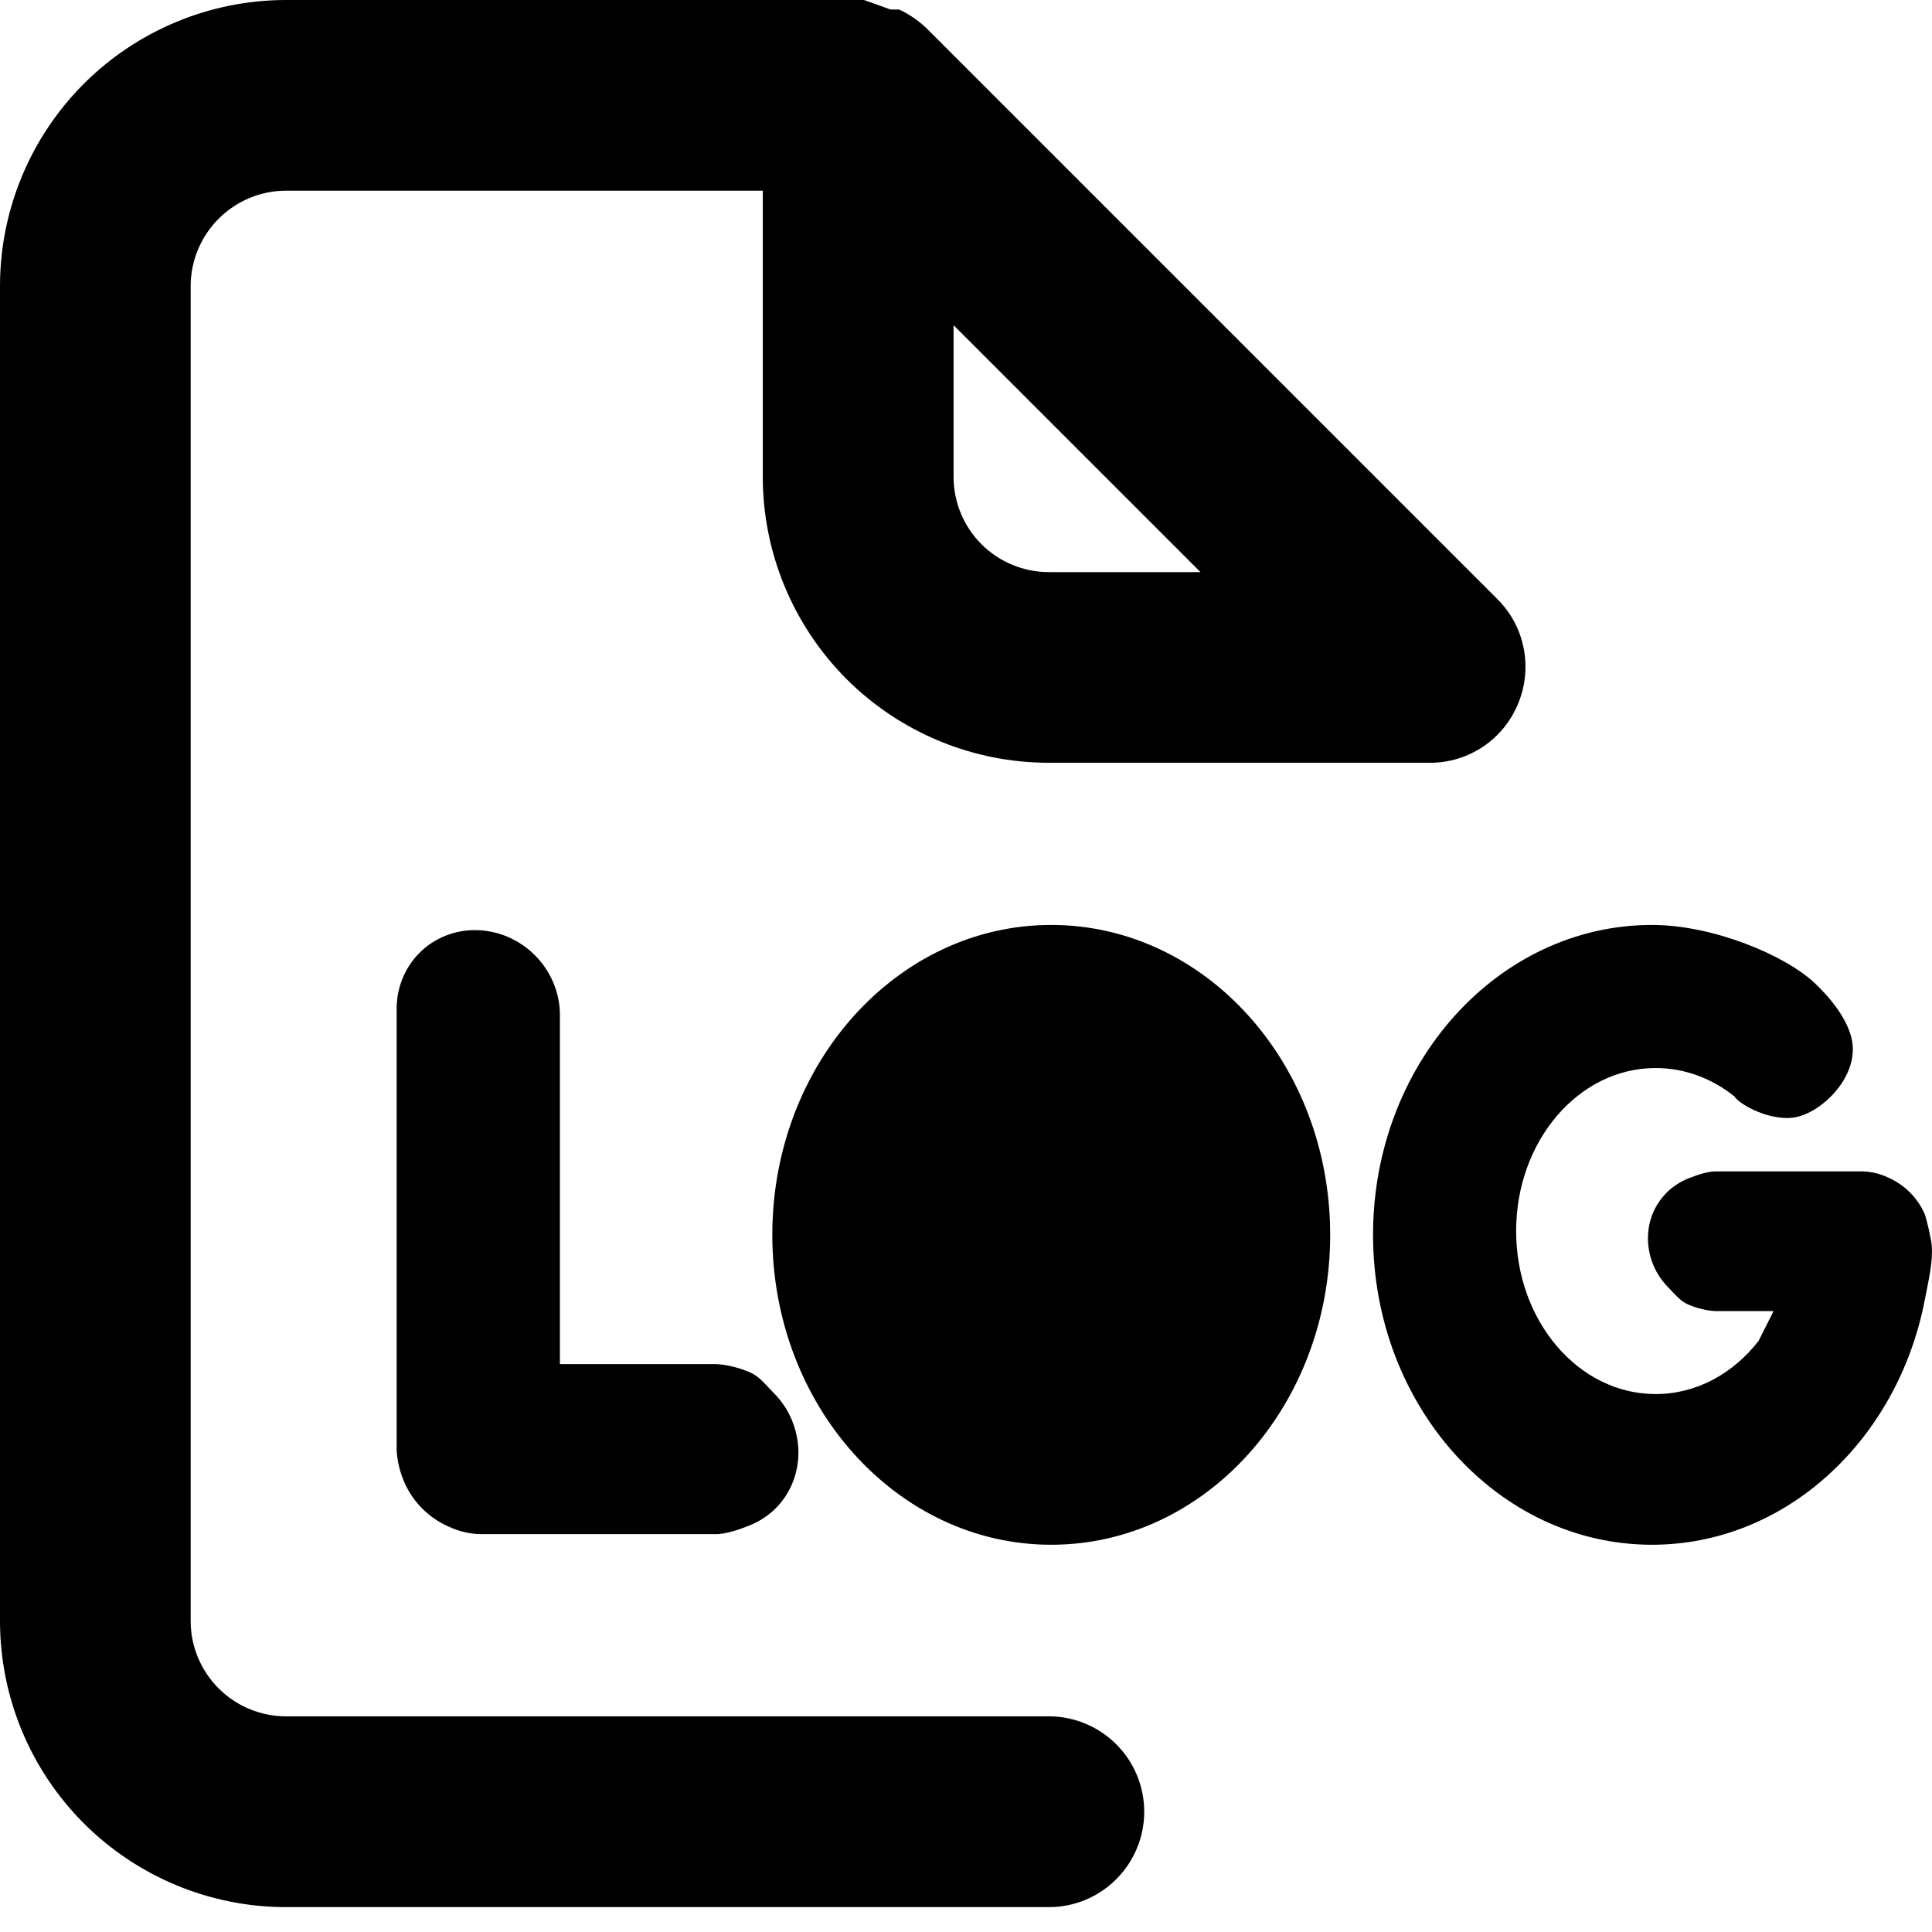
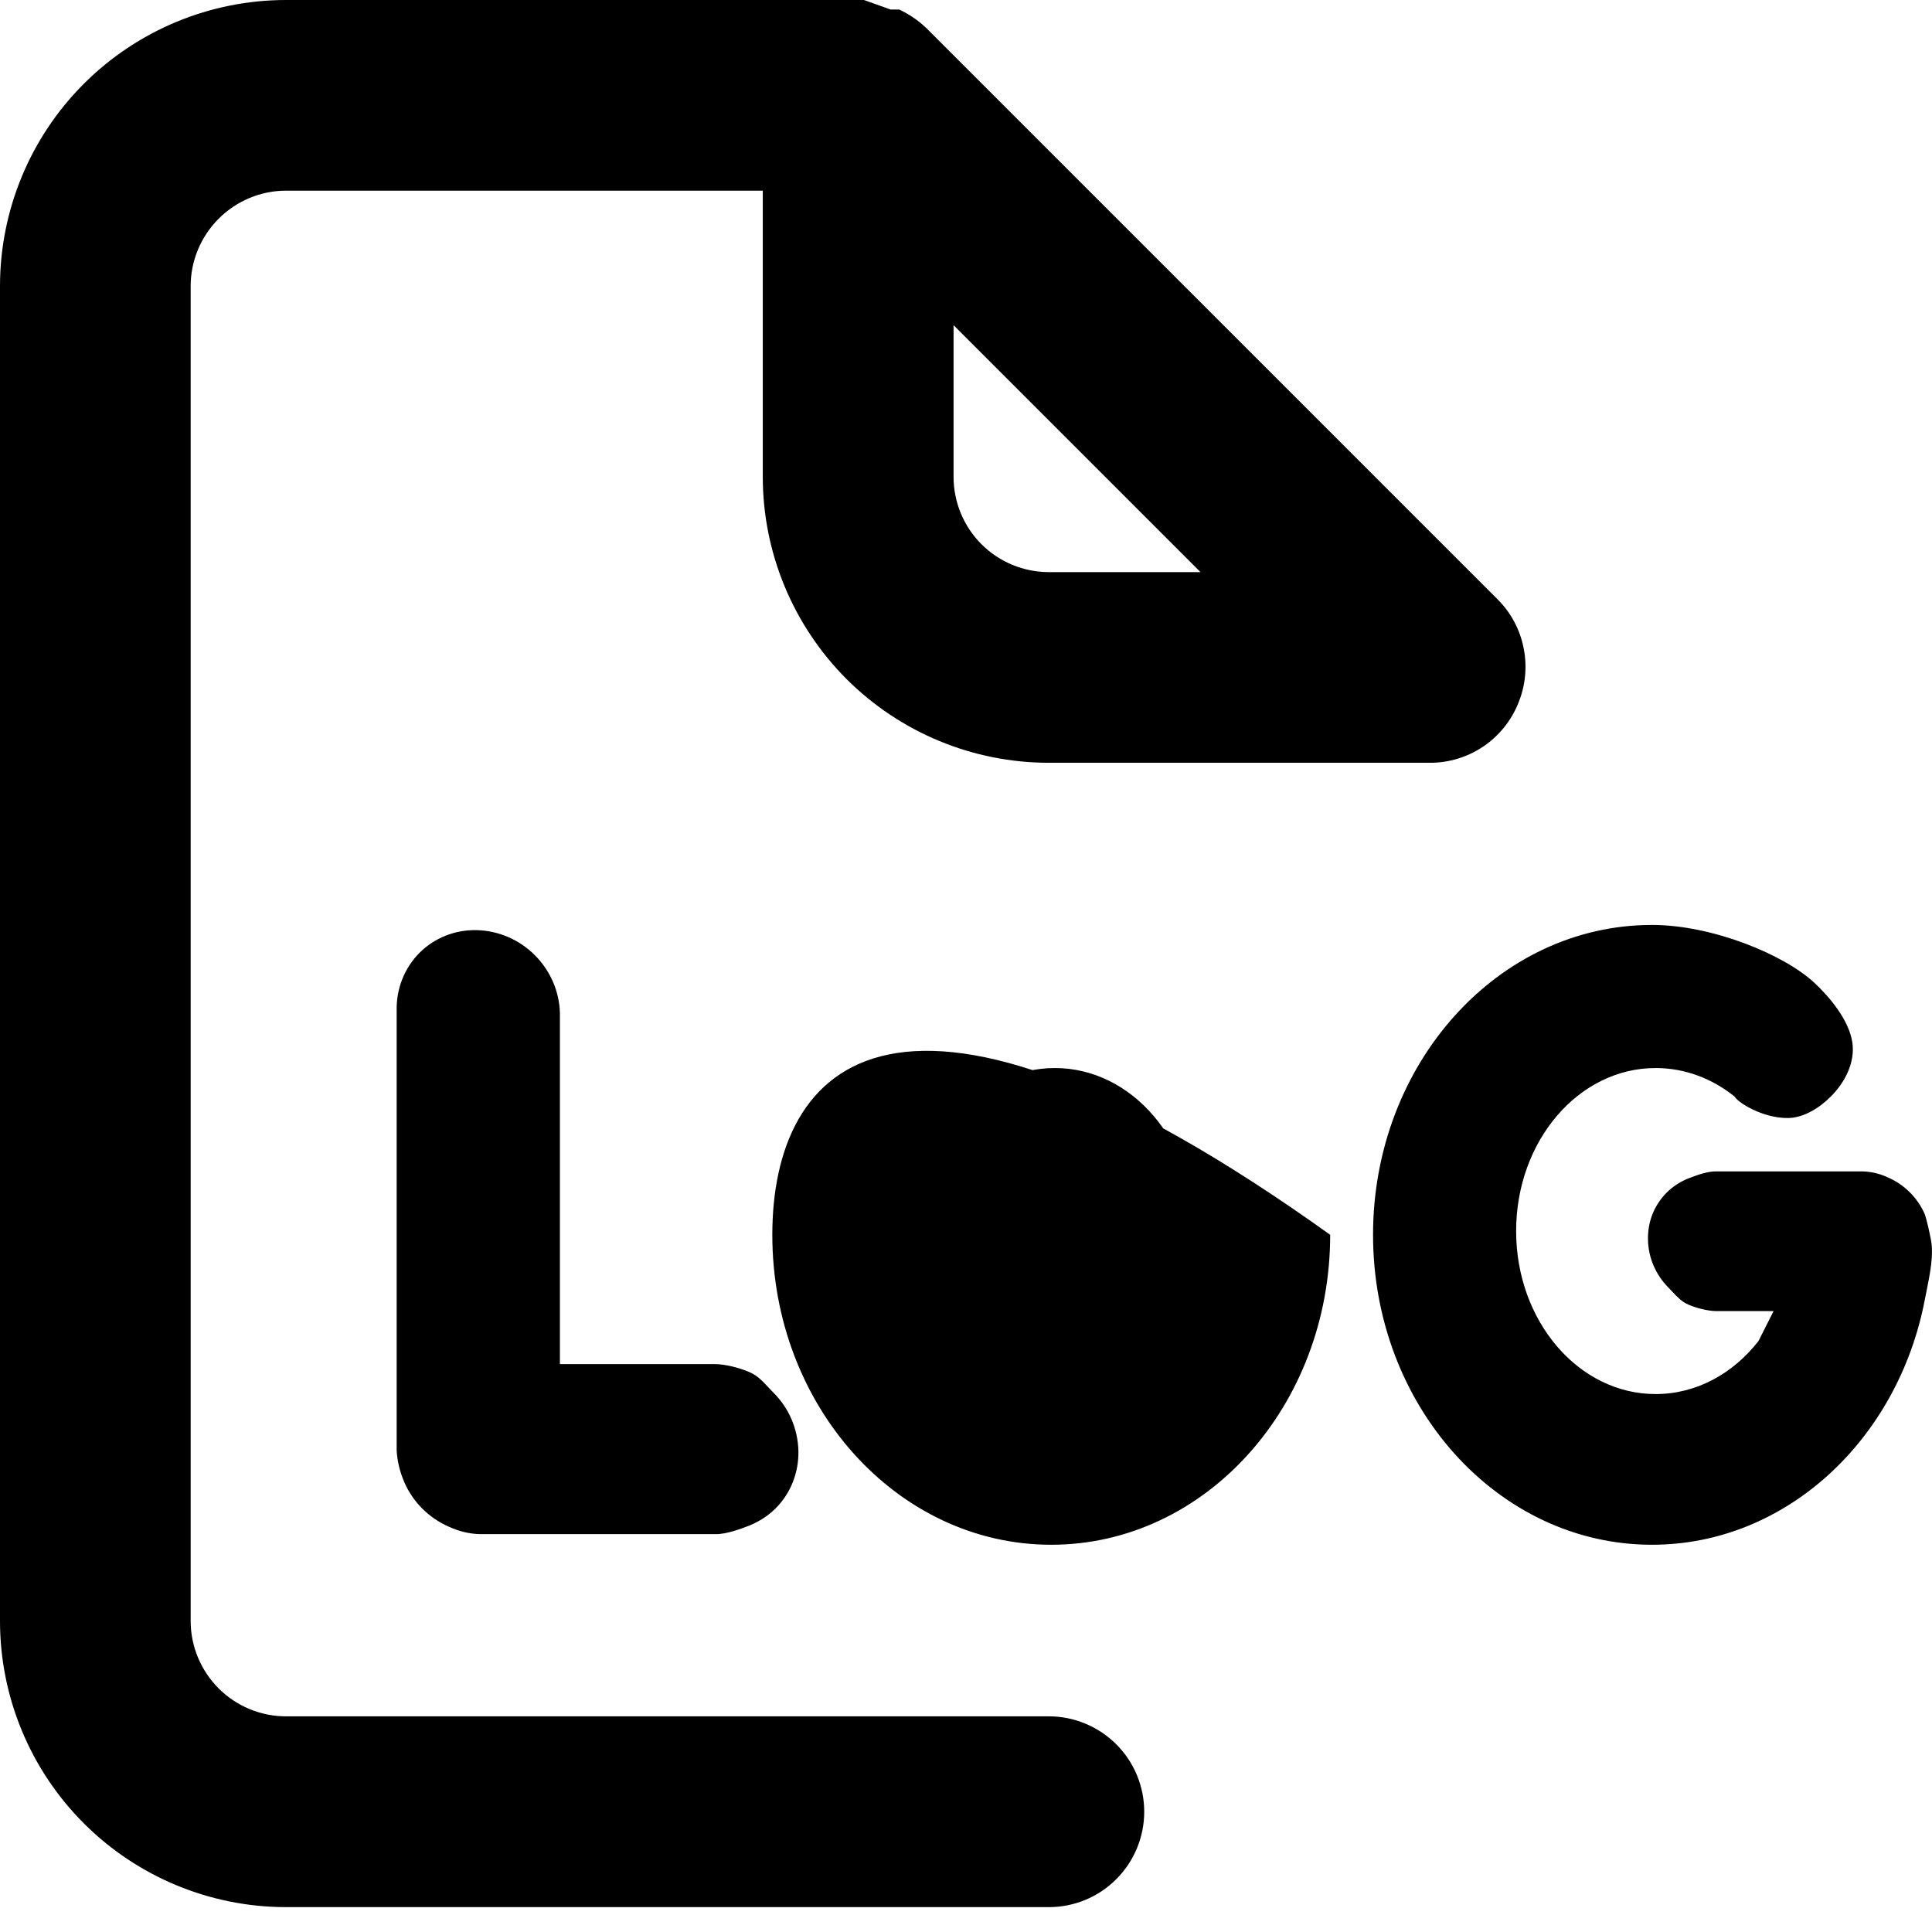
<svg xmlns="http://www.w3.org/2000/svg" viewBox="0 0 16 16">
-   <path fillRule="evenodd" clipRule="evenodd" d="M2.369 14.214H8.687C8.896 14.214 9.097 14.298 9.245 14.446C9.393 14.594 9.476 14.795 9.476 15.004C9.476 15.213 9.393 15.414 9.245 15.562C9.097 15.711 8.896 15.794 8.687 15.794H2.369C1.741 15.794 1.138 15.544 0.694 15.1C0.25 14.656 0 14.053 0 13.425V2.369C0 1.741 0.25 1.138 0.694 0.694C1.138 0.25 1.741 0 2.369 0H7.155L7.376 0.079H7.447C7.528 0.117 7.603 0.168 7.668 0.229L12.406 4.967C12.516 5.078 12.59 5.219 12.619 5.372C12.649 5.526 12.632 5.684 12.572 5.828C12.513 5.972 12.412 6.096 12.283 6.183C12.153 6.27 12.001 6.317 11.845 6.317H8.687C8.058 6.317 7.456 6.068 7.011 5.624C6.567 5.179 6.317 4.577 6.317 3.948V1.579H2.369C2.16 1.579 1.959 1.663 1.811 1.811C1.663 1.959 1.579 2.16 1.579 2.369V13.425C1.579 13.634 1.663 13.835 1.811 13.983C1.959 14.131 2.16 14.214 2.369 14.214ZM9.942 4.738L7.897 2.693V3.948C7.897 4.158 7.98 4.359 8.128 4.507C8.276 4.655 8.477 4.738 8.687 4.738H9.942ZM3.348 12.274C3.312 12.191 3.291 12.104 3.285 12.016L3.285 8.365C3.282 8.186 3.35 8.016 3.474 7.891C3.598 7.767 3.768 7.699 3.948 7.703C4.127 7.707 4.3 7.781 4.429 7.91C4.559 8.04 4.633 8.213 4.637 8.392L4.637 11.297L5.923 11.297C6.011 11.298 6.125 11.328 6.208 11.364C6.272 11.391 6.316 11.439 6.363 11.489L6.363 11.489C6.377 11.504 6.391 11.519 6.405 11.533C6.469 11.597 6.521 11.673 6.556 11.756C6.591 11.839 6.61 11.927 6.612 12.016C6.614 12.105 6.598 12.192 6.566 12.274C6.534 12.355 6.486 12.429 6.424 12.491C6.363 12.552 6.289 12.6 6.208 12.633C6.126 12.665 6.012 12.707 5.923 12.705H3.975C3.886 12.703 3.798 12.681 3.716 12.643C3.552 12.571 3.419 12.439 3.348 12.274ZM8.706 12.793C9.982 12.793 11.016 11.644 11.016 10.226C11.016 8.809 9.982 7.66 8.706 7.66C7.431 7.66 6.396 8.809 6.396 10.226C6.396 11.644 7.431 12.793 8.706 12.793ZM8.736 11.545C9.374 11.545 9.891 10.941 9.891 10.195C9.891 9.449 9.374 8.845 8.736 8.845C8.098 8.845 7.581 9.449 7.581 10.195C7.581 10.941 8.098 11.545 8.736 11.545ZM11.371 10.226C11.371 8.809 12.406 7.66 13.681 7.66C14.183 7.66 14.778 7.907 15.027 8.14C15.156 8.261 15.311 8.447 15.34 8.631C15.366 8.8 15.276 8.968 15.162 9.081C15.071 9.173 14.938 9.258 14.807 9.259C14.597 9.261 14.391 9.13 14.365 9.081C14.179 8.932 13.954 8.845 13.711 8.845C13.073 8.845 12.556 9.449 12.556 10.195C12.556 10.941 13.073 11.545 13.711 11.545C14.049 11.545 14.352 11.376 14.563 11.106L14.688 10.858H14.214C14.141 10.857 14.048 10.833 13.98 10.803C13.928 10.781 13.891 10.741 13.852 10.7C13.841 10.688 13.83 10.676 13.818 10.664C13.765 10.611 13.723 10.549 13.694 10.481C13.665 10.413 13.649 10.34 13.648 10.267C13.646 10.194 13.659 10.122 13.685 10.055C13.712 9.988 13.752 9.928 13.802 9.877C13.853 9.827 13.913 9.787 13.98 9.76C14.047 9.734 14.141 9.699 14.214 9.701H15.425C15.498 9.703 15.57 9.72 15.637 9.752C15.772 9.811 15.881 9.92 15.94 10.055C15.94 10.055 15.963 10.12 15.991 10.266C16.015 10.391 15.985 10.541 15.955 10.691C15.95 10.716 15.945 10.741 15.94 10.766C15.717 11.924 14.79 12.793 13.681 12.793C12.406 12.793 11.371 11.644 11.371 10.226Z" />
+   <path fillRule="evenodd" clipRule="evenodd" d="M2.369 14.214H8.687C8.896 14.214 9.097 14.298 9.245 14.446C9.393 14.594 9.476 14.795 9.476 15.004C9.476 15.213 9.393 15.414 9.245 15.562C9.097 15.711 8.896 15.794 8.687 15.794H2.369C1.741 15.794 1.138 15.544 0.694 15.1C0.25 14.656 0 14.053 0 13.425V2.369C0 1.741 0.25 1.138 0.694 0.694C1.138 0.25 1.741 0 2.369 0H7.155L7.376 0.079H7.447C7.528 0.117 7.603 0.168 7.668 0.229L12.406 4.967C12.516 5.078 12.59 5.219 12.619 5.372C12.649 5.526 12.632 5.684 12.572 5.828C12.513 5.972 12.412 6.096 12.283 6.183C12.153 6.27 12.001 6.317 11.845 6.317H8.687C8.058 6.317 7.456 6.068 7.011 5.624C6.567 5.179 6.317 4.577 6.317 3.948V1.579H2.369C2.16 1.579 1.959 1.663 1.811 1.811C1.663 1.959 1.579 2.16 1.579 2.369V13.425C1.579 13.634 1.663 13.835 1.811 13.983C1.959 14.131 2.16 14.214 2.369 14.214ZM9.942 4.738L7.897 2.693V3.948C7.897 4.158 7.98 4.359 8.128 4.507C8.276 4.655 8.477 4.738 8.687 4.738H9.942ZM3.348 12.274C3.312 12.191 3.291 12.104 3.285 12.016L3.285 8.365C3.282 8.186 3.35 8.016 3.474 7.891C3.598 7.767 3.768 7.699 3.948 7.703C4.127 7.707 4.3 7.781 4.429 7.91C4.559 8.04 4.633 8.213 4.637 8.392L4.637 11.297L5.923 11.297C6.011 11.298 6.125 11.328 6.208 11.364C6.272 11.391 6.316 11.439 6.363 11.489L6.363 11.489C6.377 11.504 6.391 11.519 6.405 11.533C6.469 11.597 6.521 11.673 6.556 11.756C6.591 11.839 6.61 11.927 6.612 12.016C6.614 12.105 6.598 12.192 6.566 12.274C6.534 12.355 6.486 12.429 6.424 12.491C6.363 12.552 6.289 12.6 6.208 12.633C6.126 12.665 6.012 12.707 5.923 12.705H3.975C3.886 12.703 3.798 12.681 3.716 12.643C3.552 12.571 3.419 12.439 3.348 12.274ZM8.706 12.793C9.982 12.793 11.016 11.644 11.016 10.226C7.431 7.66 6.396 8.809 6.396 10.226C6.396 11.644 7.431 12.793 8.706 12.793ZM8.736 11.545C9.374 11.545 9.891 10.941 9.891 10.195C9.891 9.449 9.374 8.845 8.736 8.845C8.098 8.845 7.581 9.449 7.581 10.195C7.581 10.941 8.098 11.545 8.736 11.545ZM11.371 10.226C11.371 8.809 12.406 7.66 13.681 7.66C14.183 7.66 14.778 7.907 15.027 8.14C15.156 8.261 15.311 8.447 15.34 8.631C15.366 8.8 15.276 8.968 15.162 9.081C15.071 9.173 14.938 9.258 14.807 9.259C14.597 9.261 14.391 9.13 14.365 9.081C14.179 8.932 13.954 8.845 13.711 8.845C13.073 8.845 12.556 9.449 12.556 10.195C12.556 10.941 13.073 11.545 13.711 11.545C14.049 11.545 14.352 11.376 14.563 11.106L14.688 10.858H14.214C14.141 10.857 14.048 10.833 13.98 10.803C13.928 10.781 13.891 10.741 13.852 10.7C13.841 10.688 13.83 10.676 13.818 10.664C13.765 10.611 13.723 10.549 13.694 10.481C13.665 10.413 13.649 10.34 13.648 10.267C13.646 10.194 13.659 10.122 13.685 10.055C13.712 9.988 13.752 9.928 13.802 9.877C13.853 9.827 13.913 9.787 13.98 9.76C14.047 9.734 14.141 9.699 14.214 9.701H15.425C15.498 9.703 15.57 9.72 15.637 9.752C15.772 9.811 15.881 9.92 15.94 10.055C15.94 10.055 15.963 10.12 15.991 10.266C16.015 10.391 15.985 10.541 15.955 10.691C15.95 10.716 15.945 10.741 15.94 10.766C15.717 11.924 14.79 12.793 13.681 12.793C12.406 12.793 11.371 11.644 11.371 10.226Z" />
</svg>